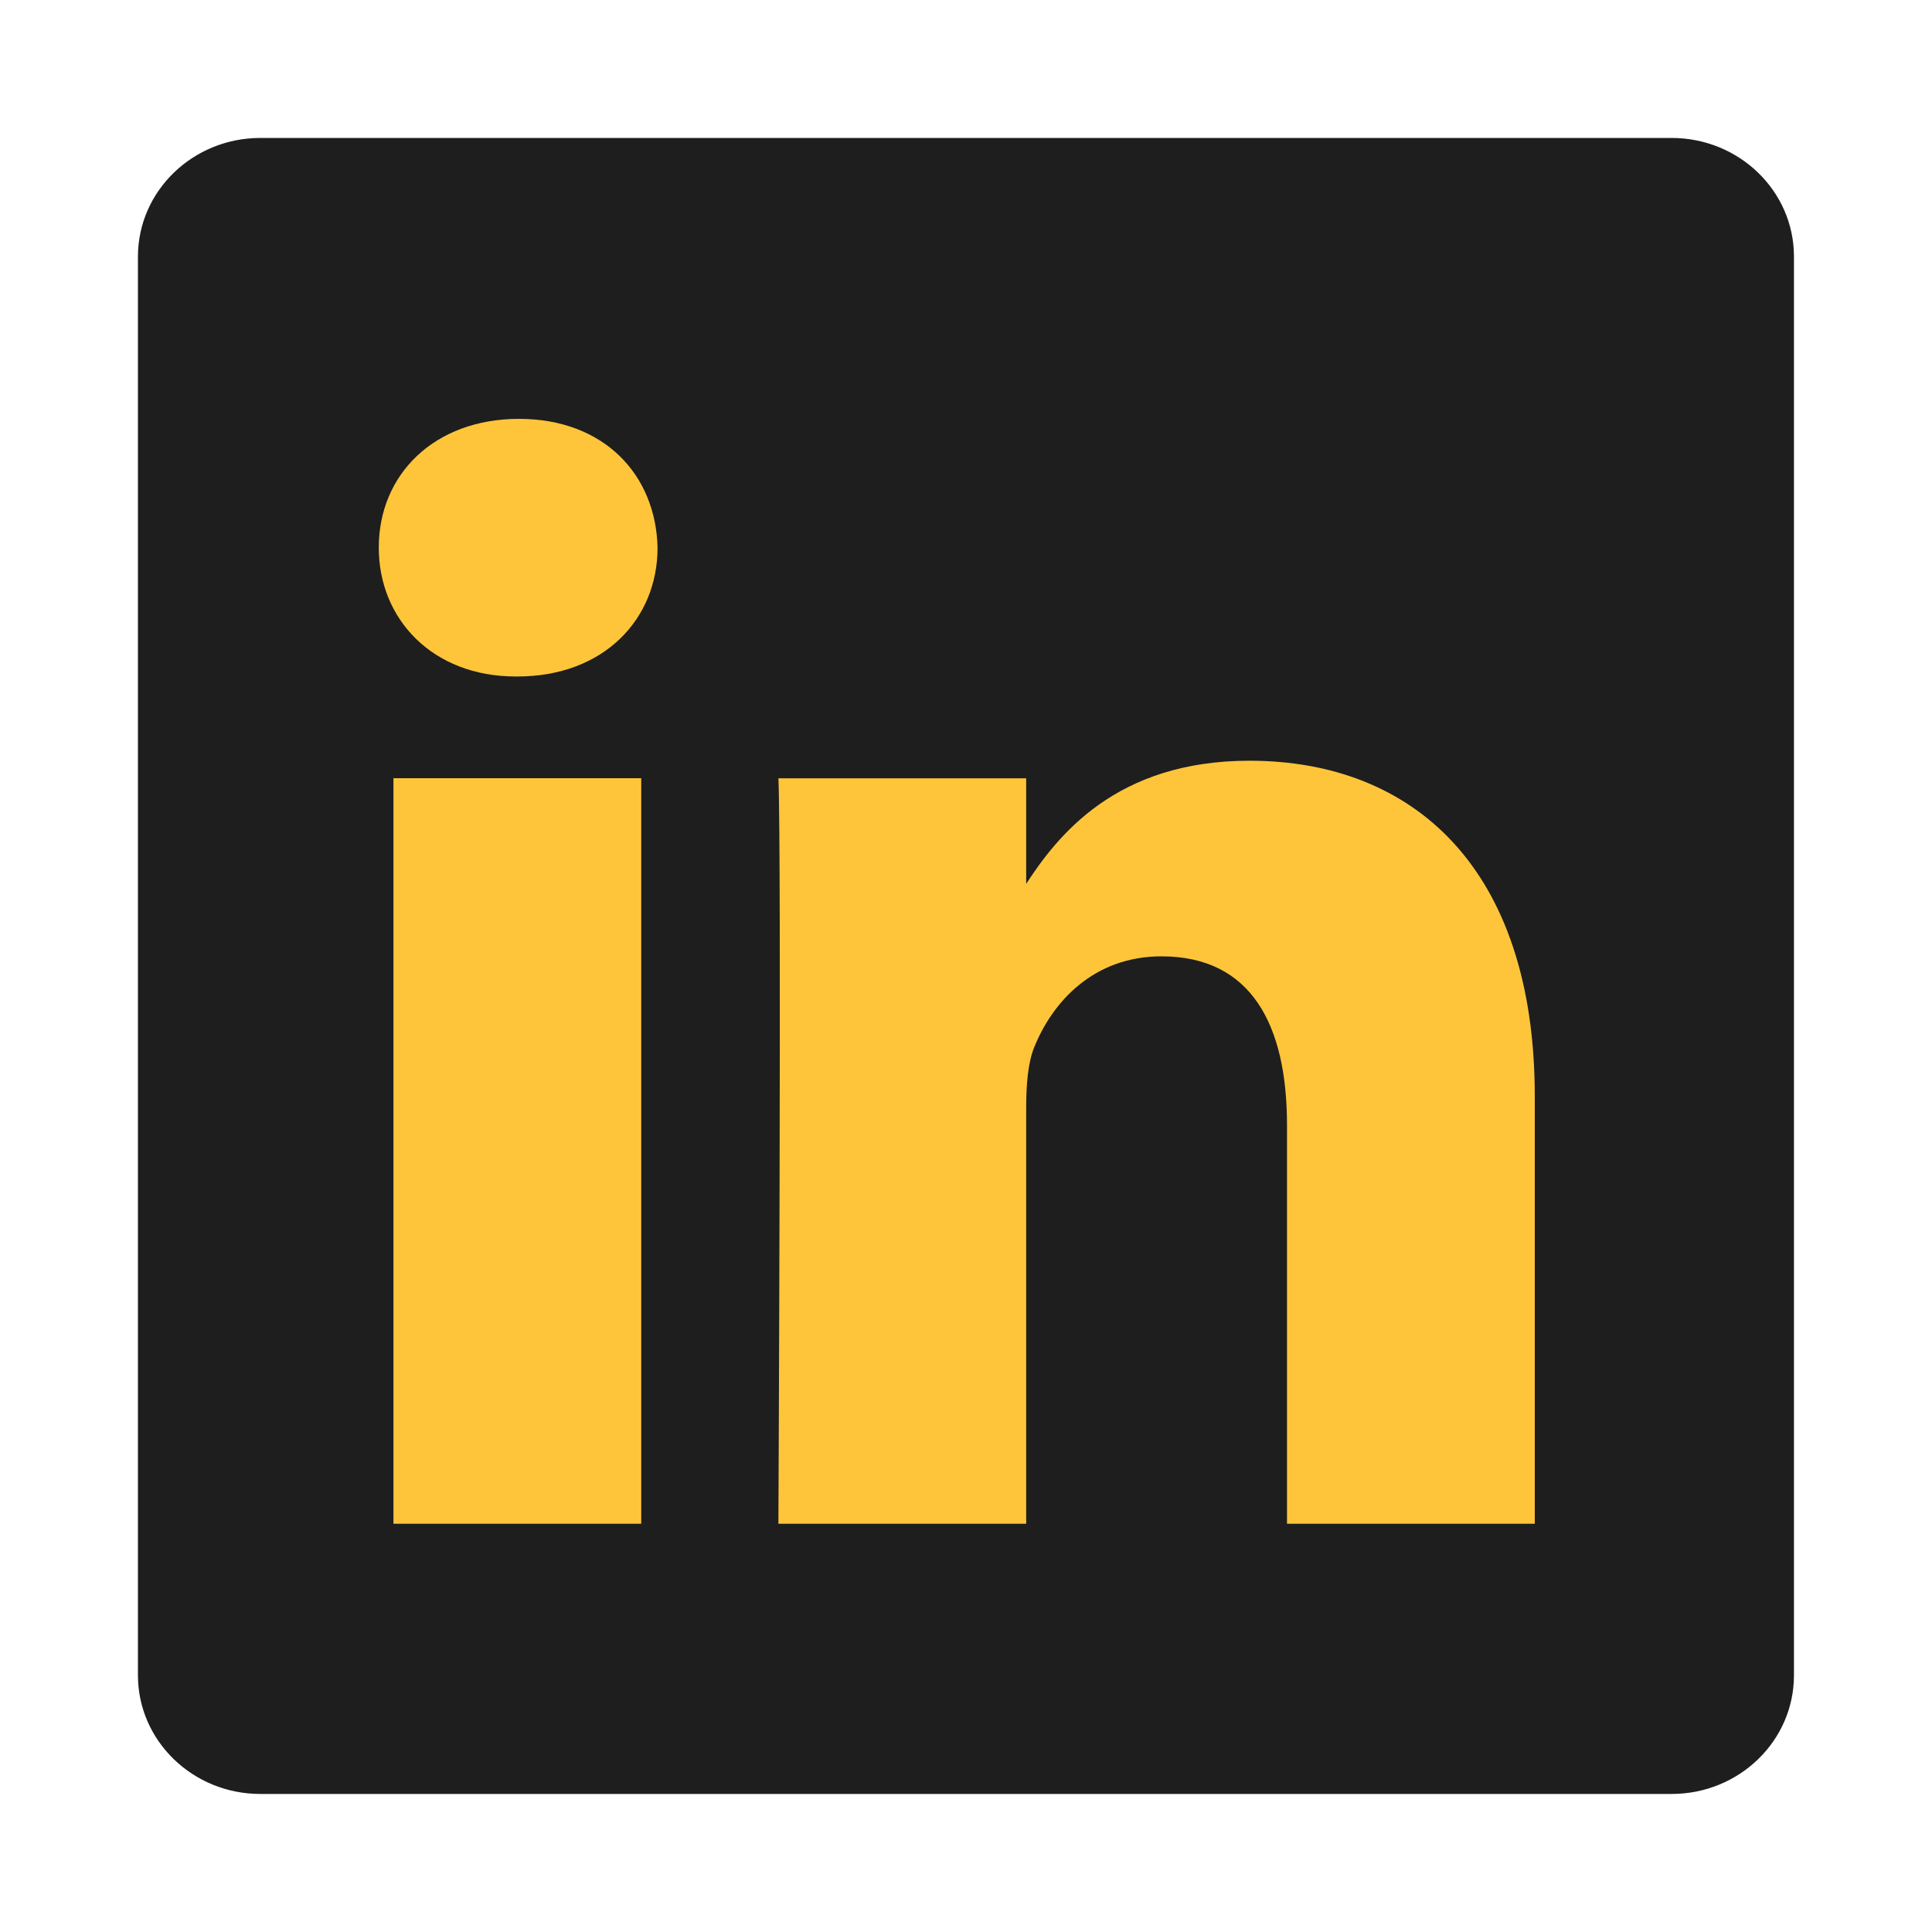
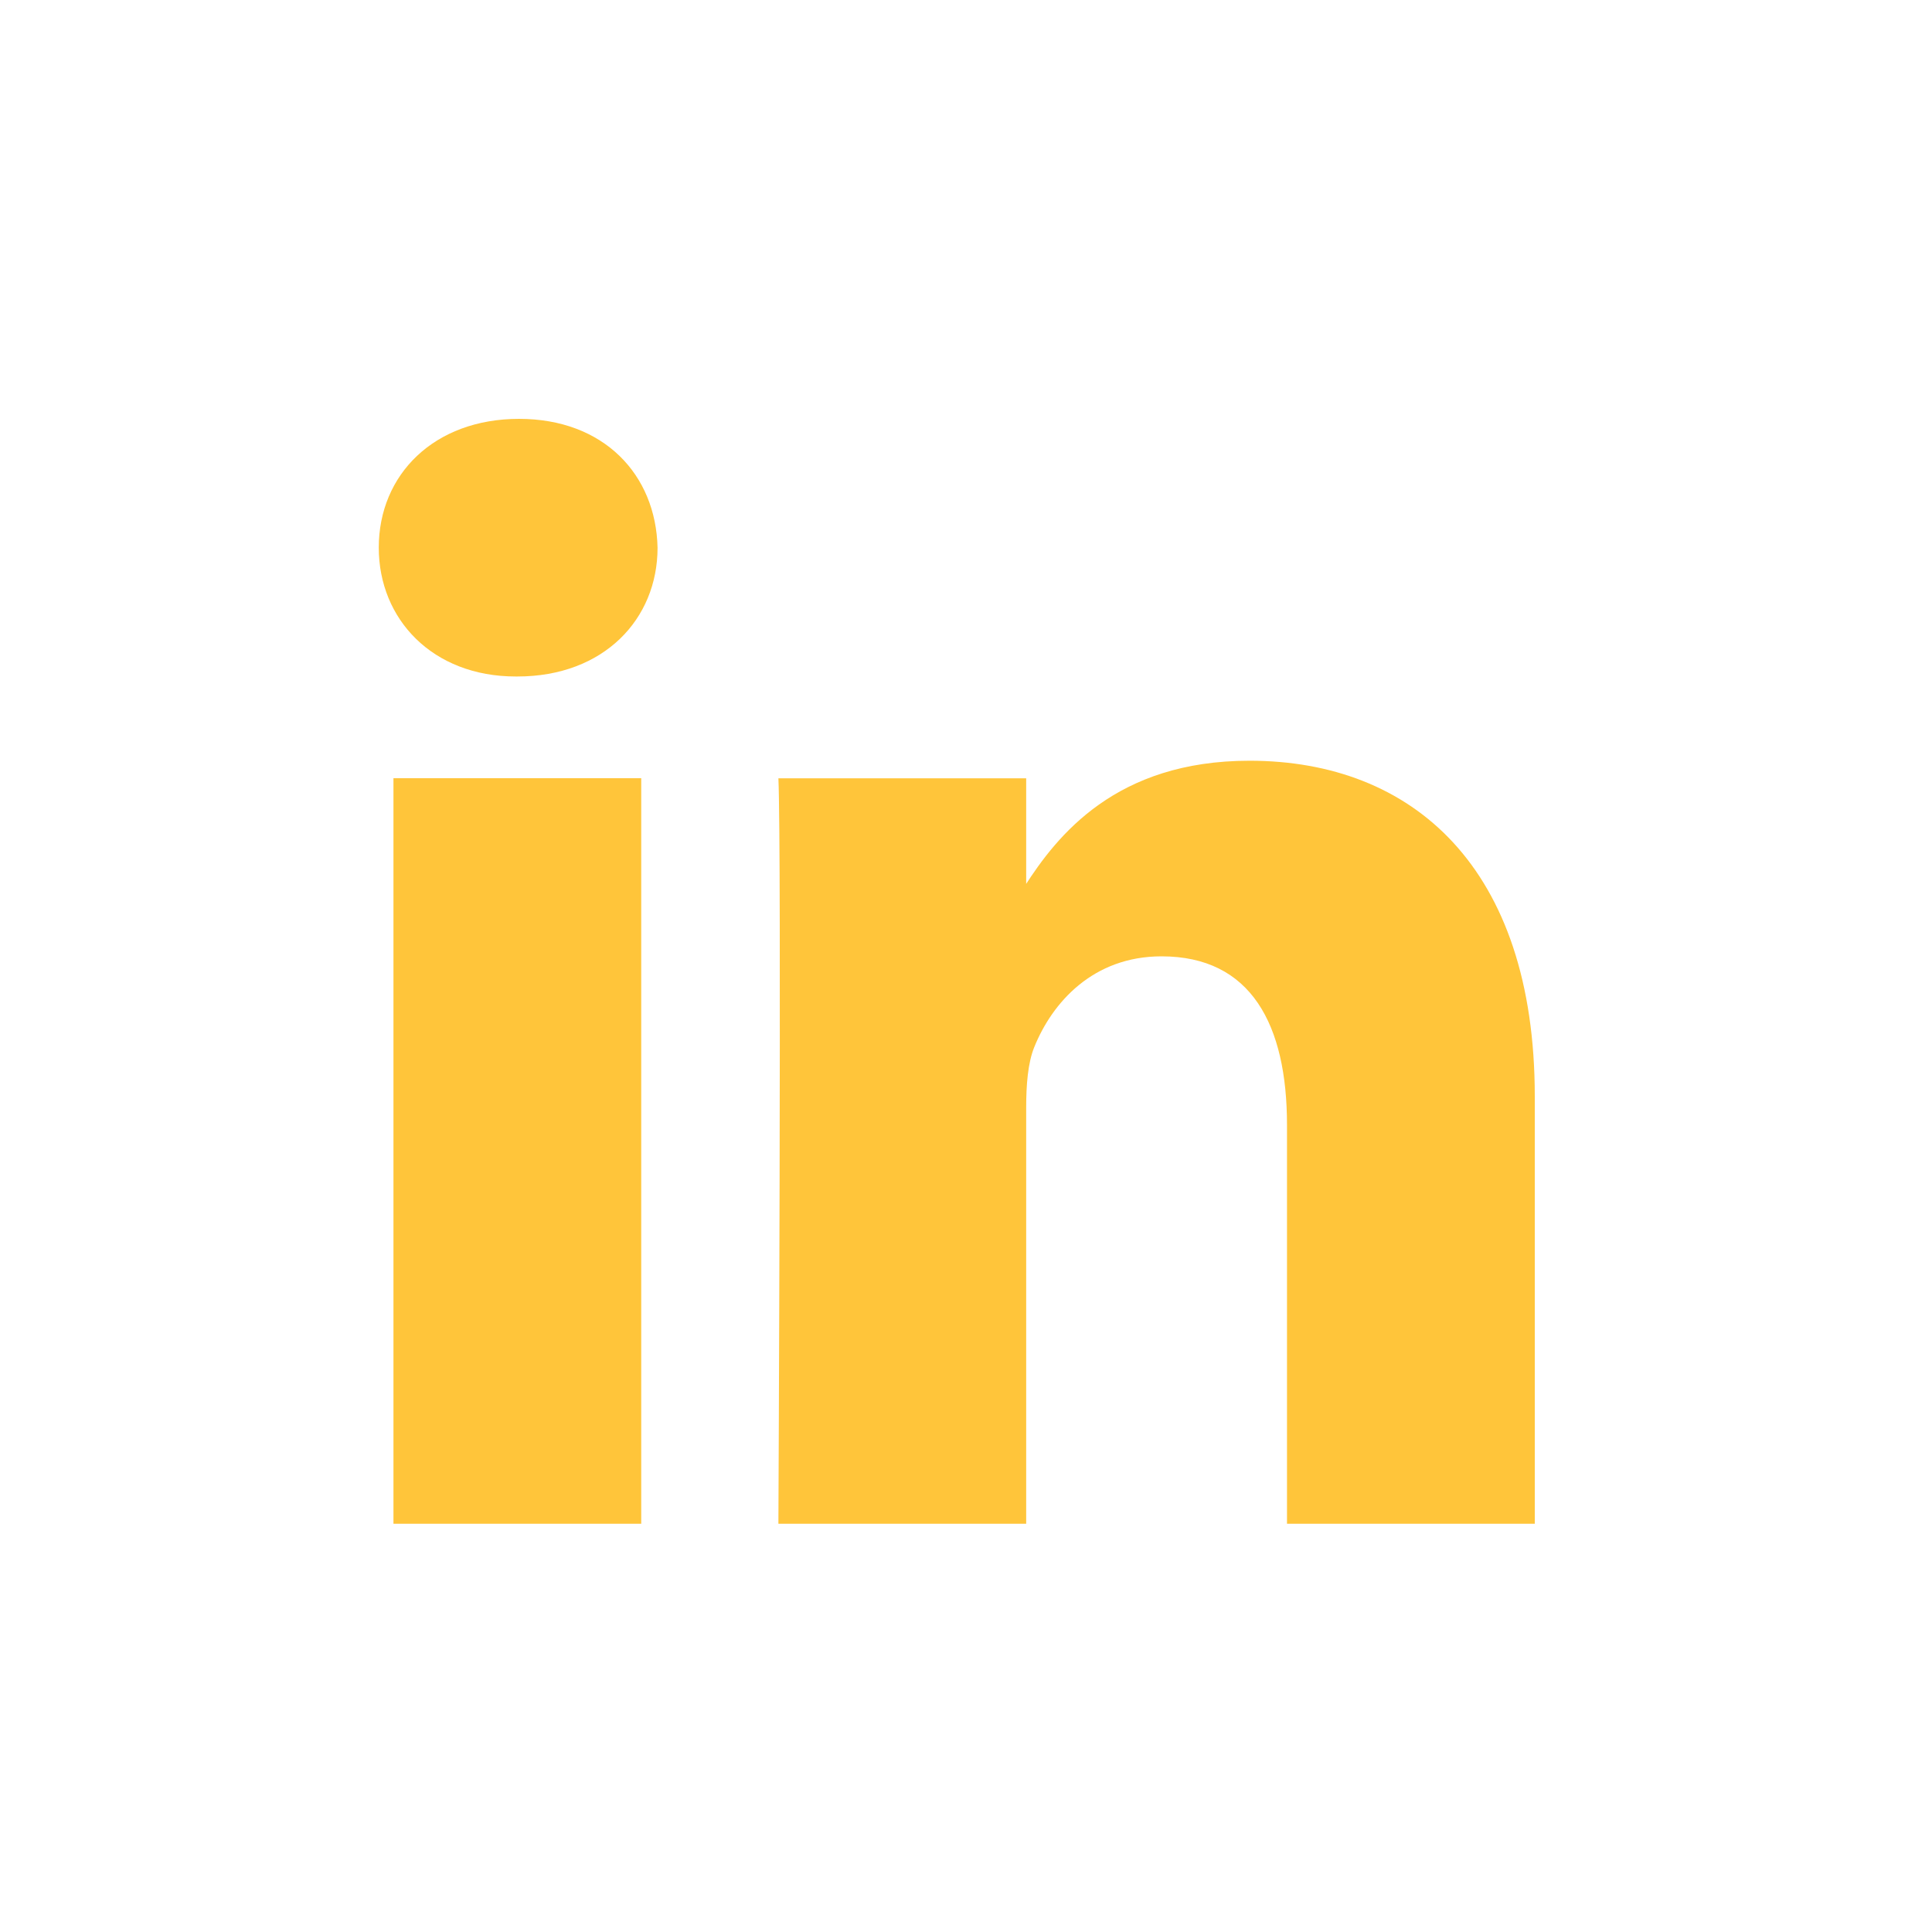
<svg xmlns="http://www.w3.org/2000/svg" width="20" height="20" viewBox="0 0 20 20" fill="none">
-   <path d="M1.428 2.656C1.428 1.978 1.996 1.428 2.695 1.428H17.304C18.004 1.428 18.571 1.978 18.571 2.656V17.343C18.571 18.021 18.004 18.571 17.304 18.571H2.695C1.996 18.571 1.428 18.021 1.428 17.343V2.656V2.656Z" fill="#1E1E1E" />
  <path d="M6.638 15.774V8.056H4.073V15.774H6.638H6.638ZM5.356 7.003C6.25 7.003 6.807 6.41 6.807 5.67C6.79 4.912 6.25 4.336 5.373 4.336C4.495 4.336 3.921 4.912 3.921 5.669C3.921 6.41 4.478 7.003 5.339 7.003H5.356L5.356 7.003ZM8.058 15.774H10.623V11.465C10.623 11.234 10.64 11.003 10.707 10.839C10.893 10.378 11.315 9.9 12.024 9.9C12.952 9.9 13.323 10.608 13.323 11.646V15.774H15.888V11.349C15.888 8.979 14.623 7.875 12.935 7.875C11.551 7.875 10.944 8.649 10.606 9.176H10.623V8.057H8.058C8.091 8.781 8.058 15.774 8.058 15.774L8.058 15.774Z" fill="#FFC53A" />
</svg>